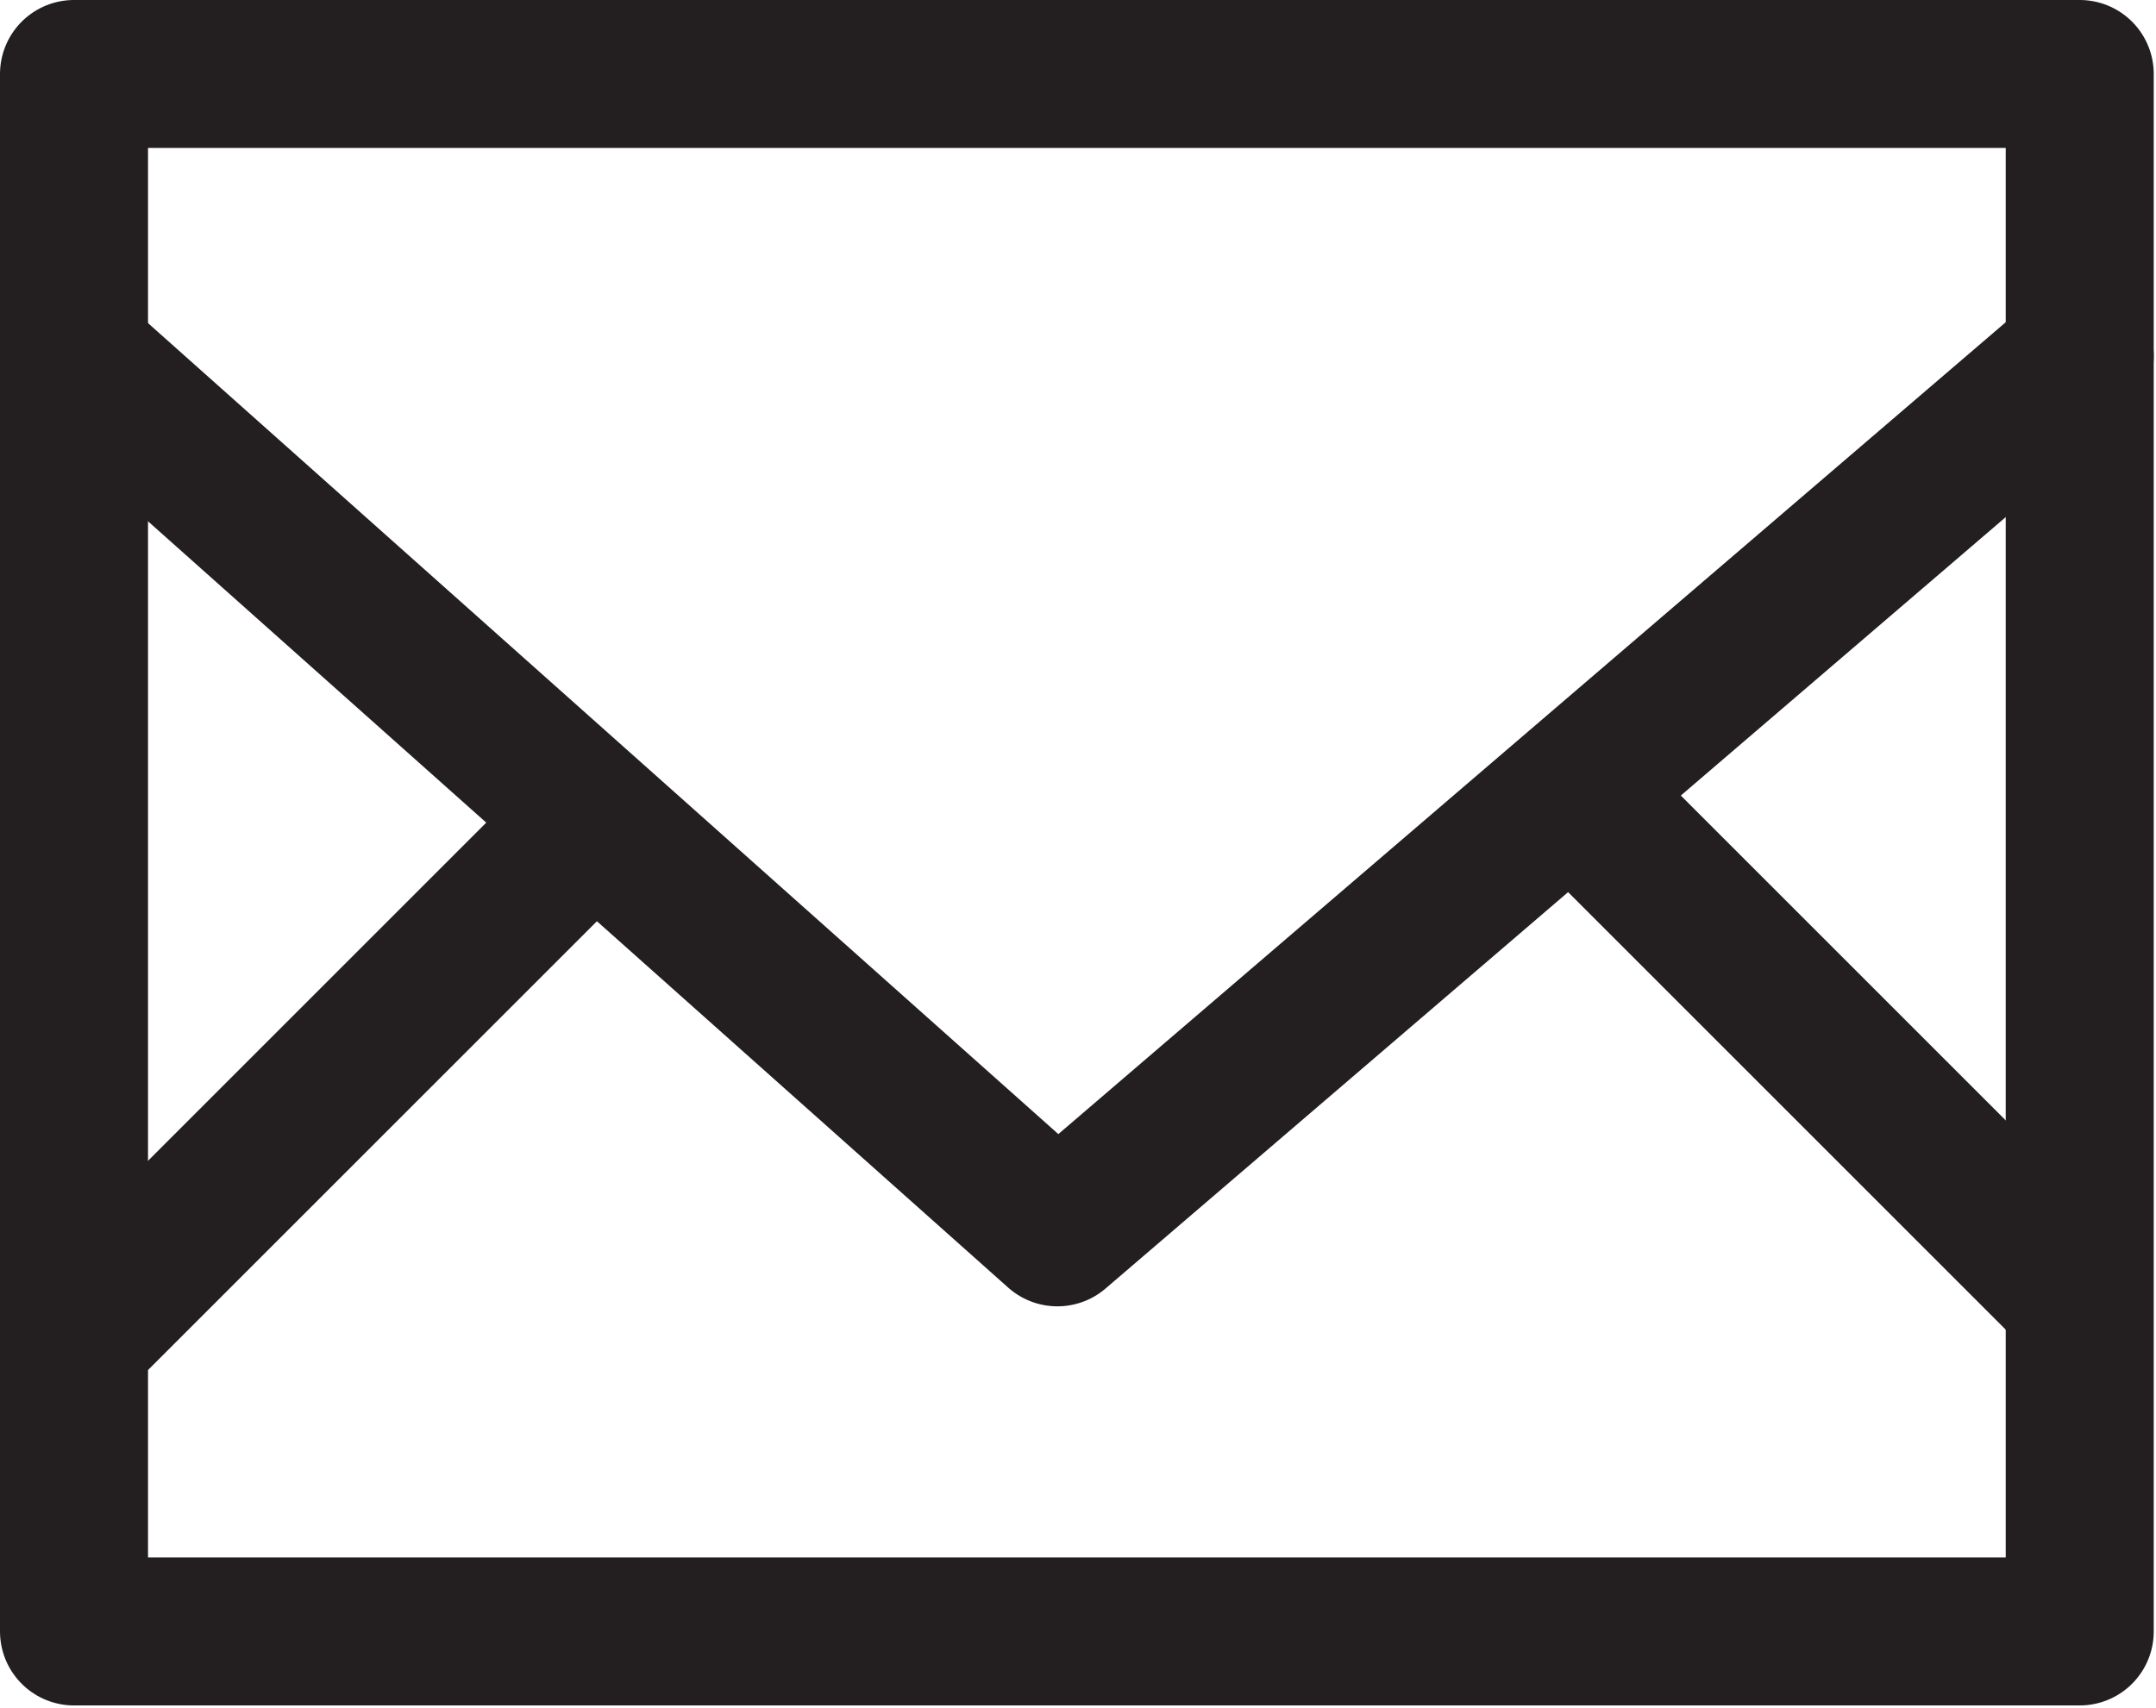
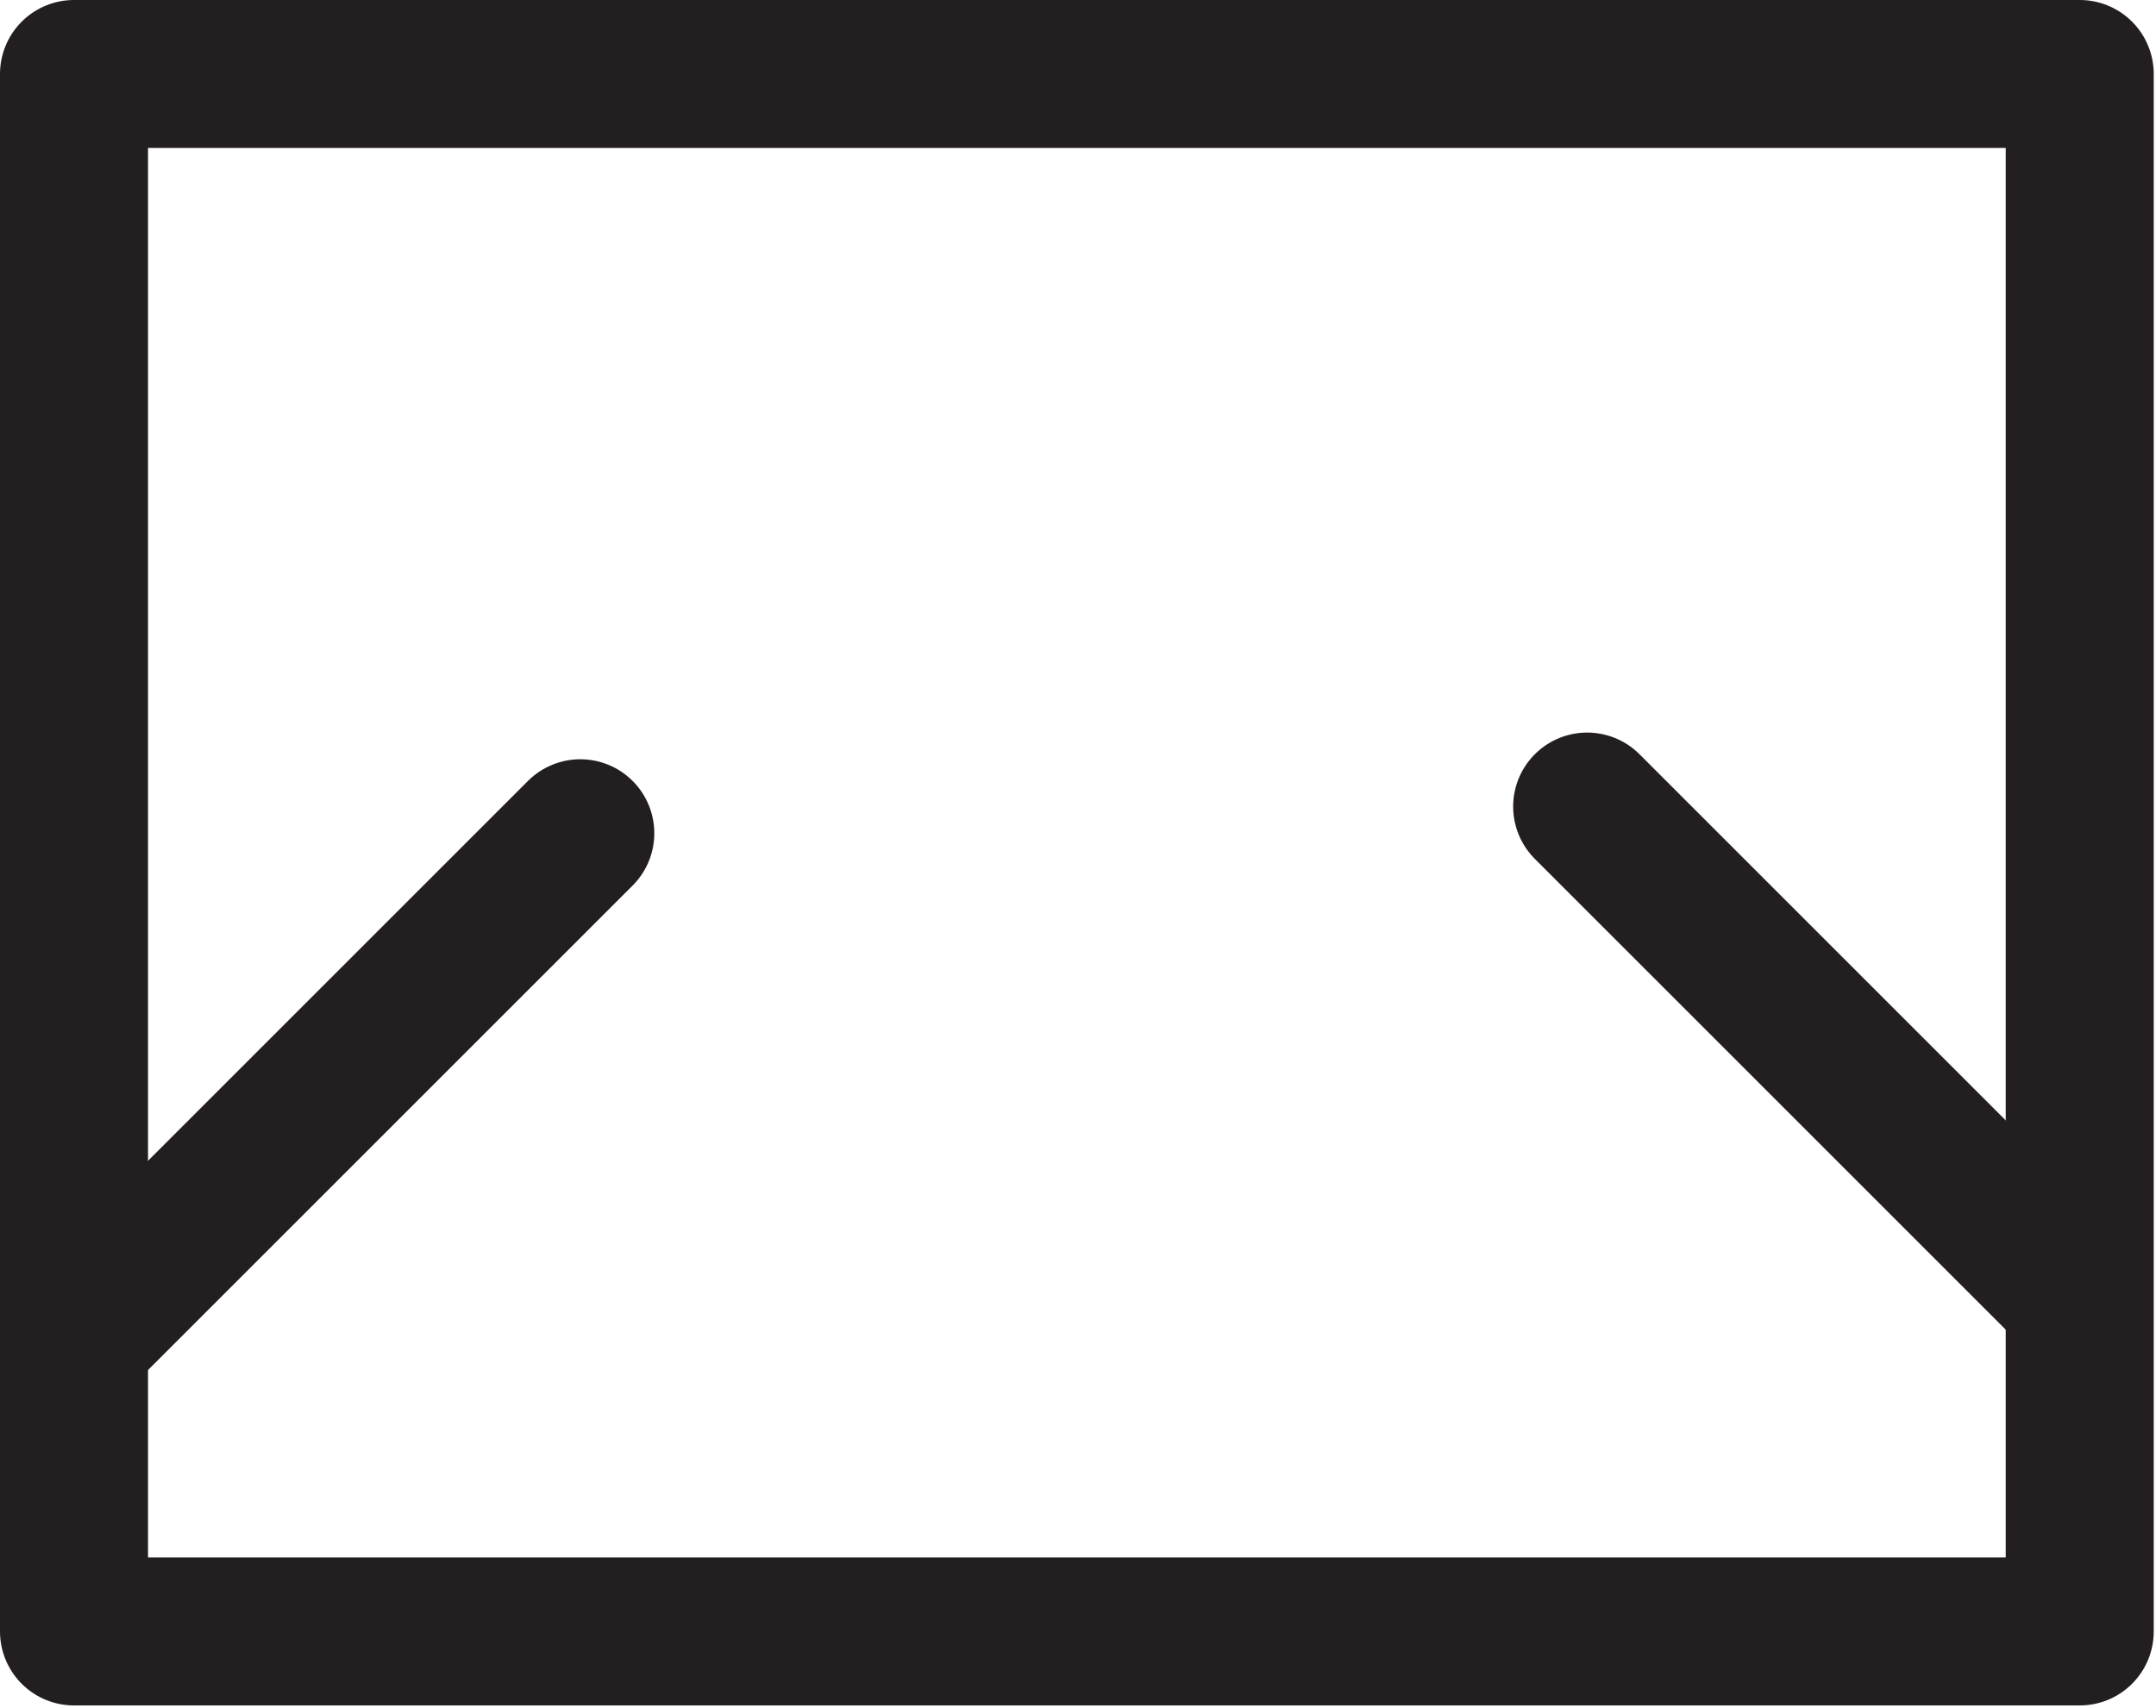
<svg xmlns="http://www.w3.org/2000/svg" width="100%" height="100%" viewBox="0 0 607 481" version="1.1" xml:space="preserve" style="fill-rule:evenodd;clip-rule:evenodd;stroke-linecap:round;stroke-linejoin:round;stroke-miterlimit:10;">
  <g>
    <rect x="20.835" y="20.833" width="564.692" height="438.596" style="fill:none;stroke:#231f20;stroke-width:41.67px;" />
-     <path d="M20.833,100.327l276.863,246.712l287.829,-246.712" style="fill:none;fill-rule:nonzero;stroke:#231f20;stroke-width:41.67px;" />
    <path d="M163.377,234.647l-135.775,135.775" style="fill:none;fill-rule:nonzero;stroke:#231f20;stroke-width:41.67px;" />
    <path d="M446.848,227.13l135.775,135.775" style="fill:none;fill-rule:nonzero;stroke:#231f20;stroke-width:41.67px;" />
  </g>
</svg>